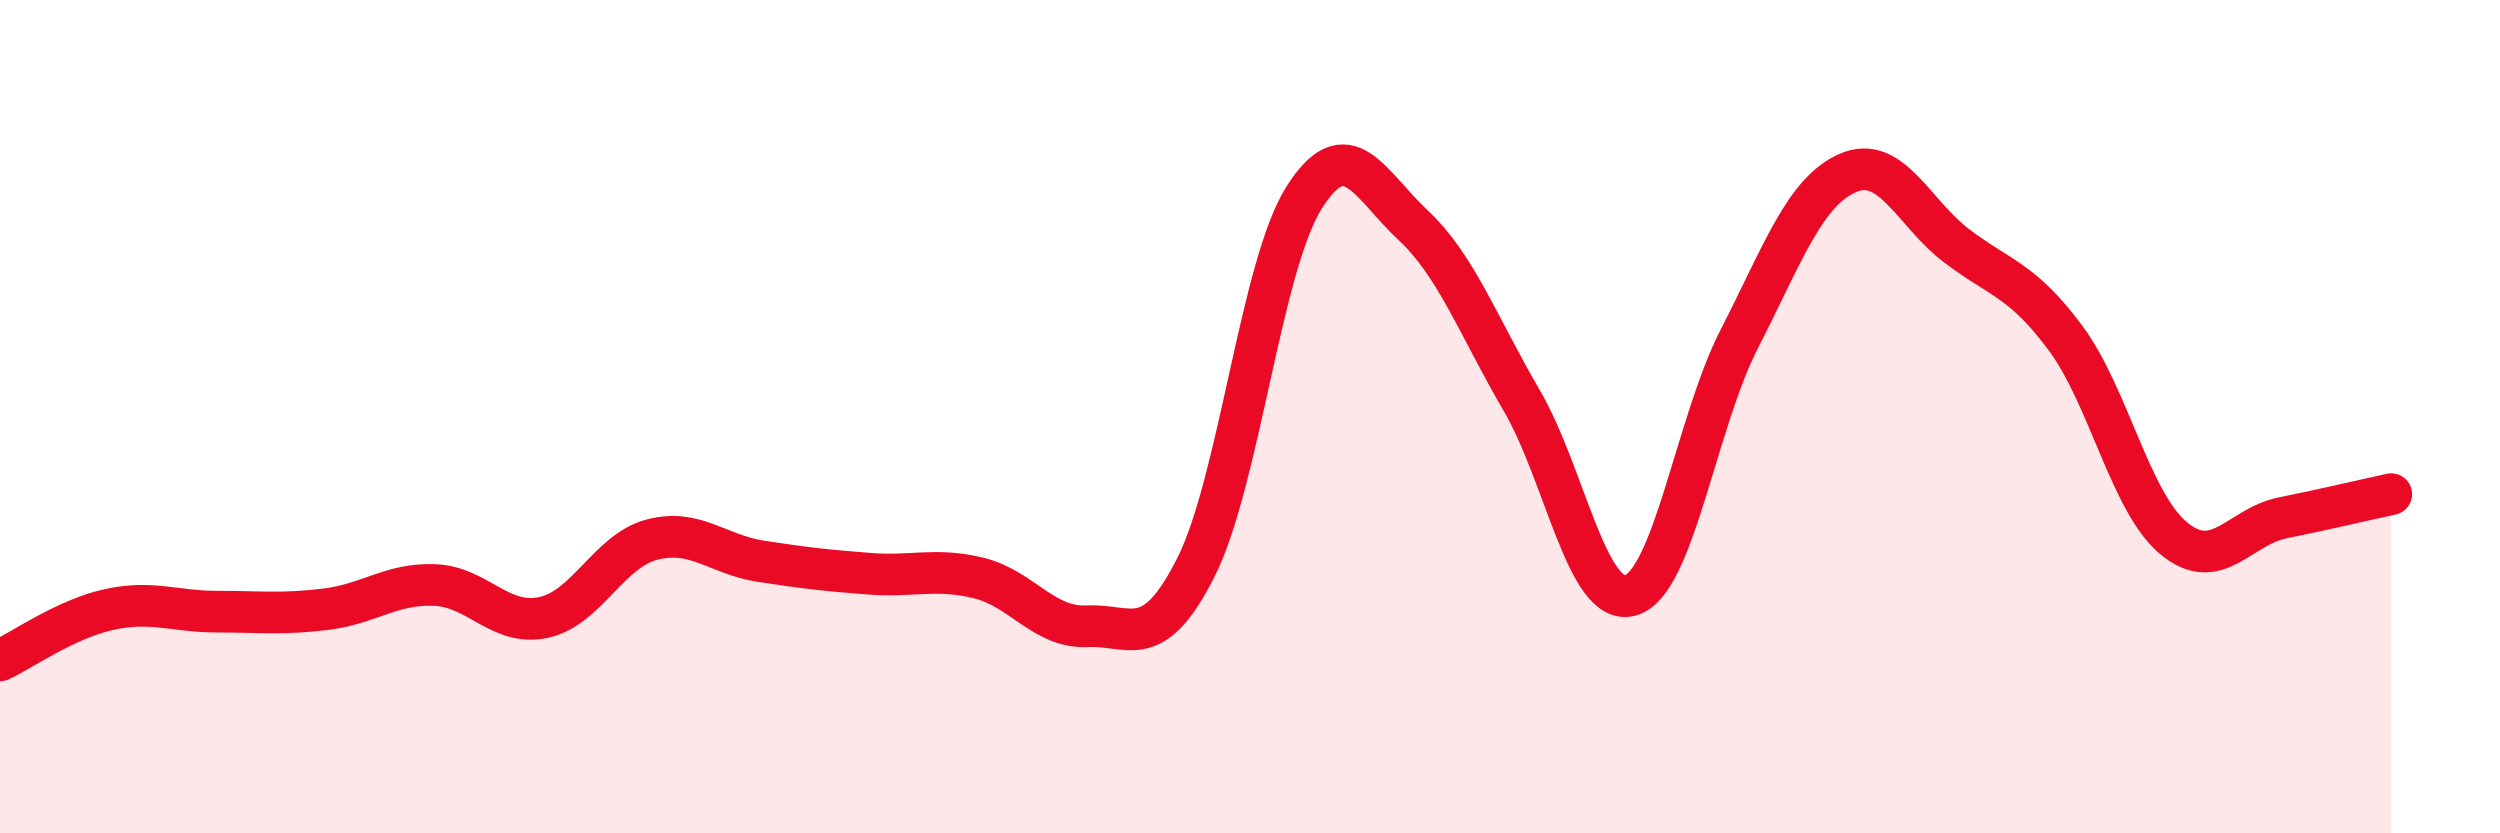
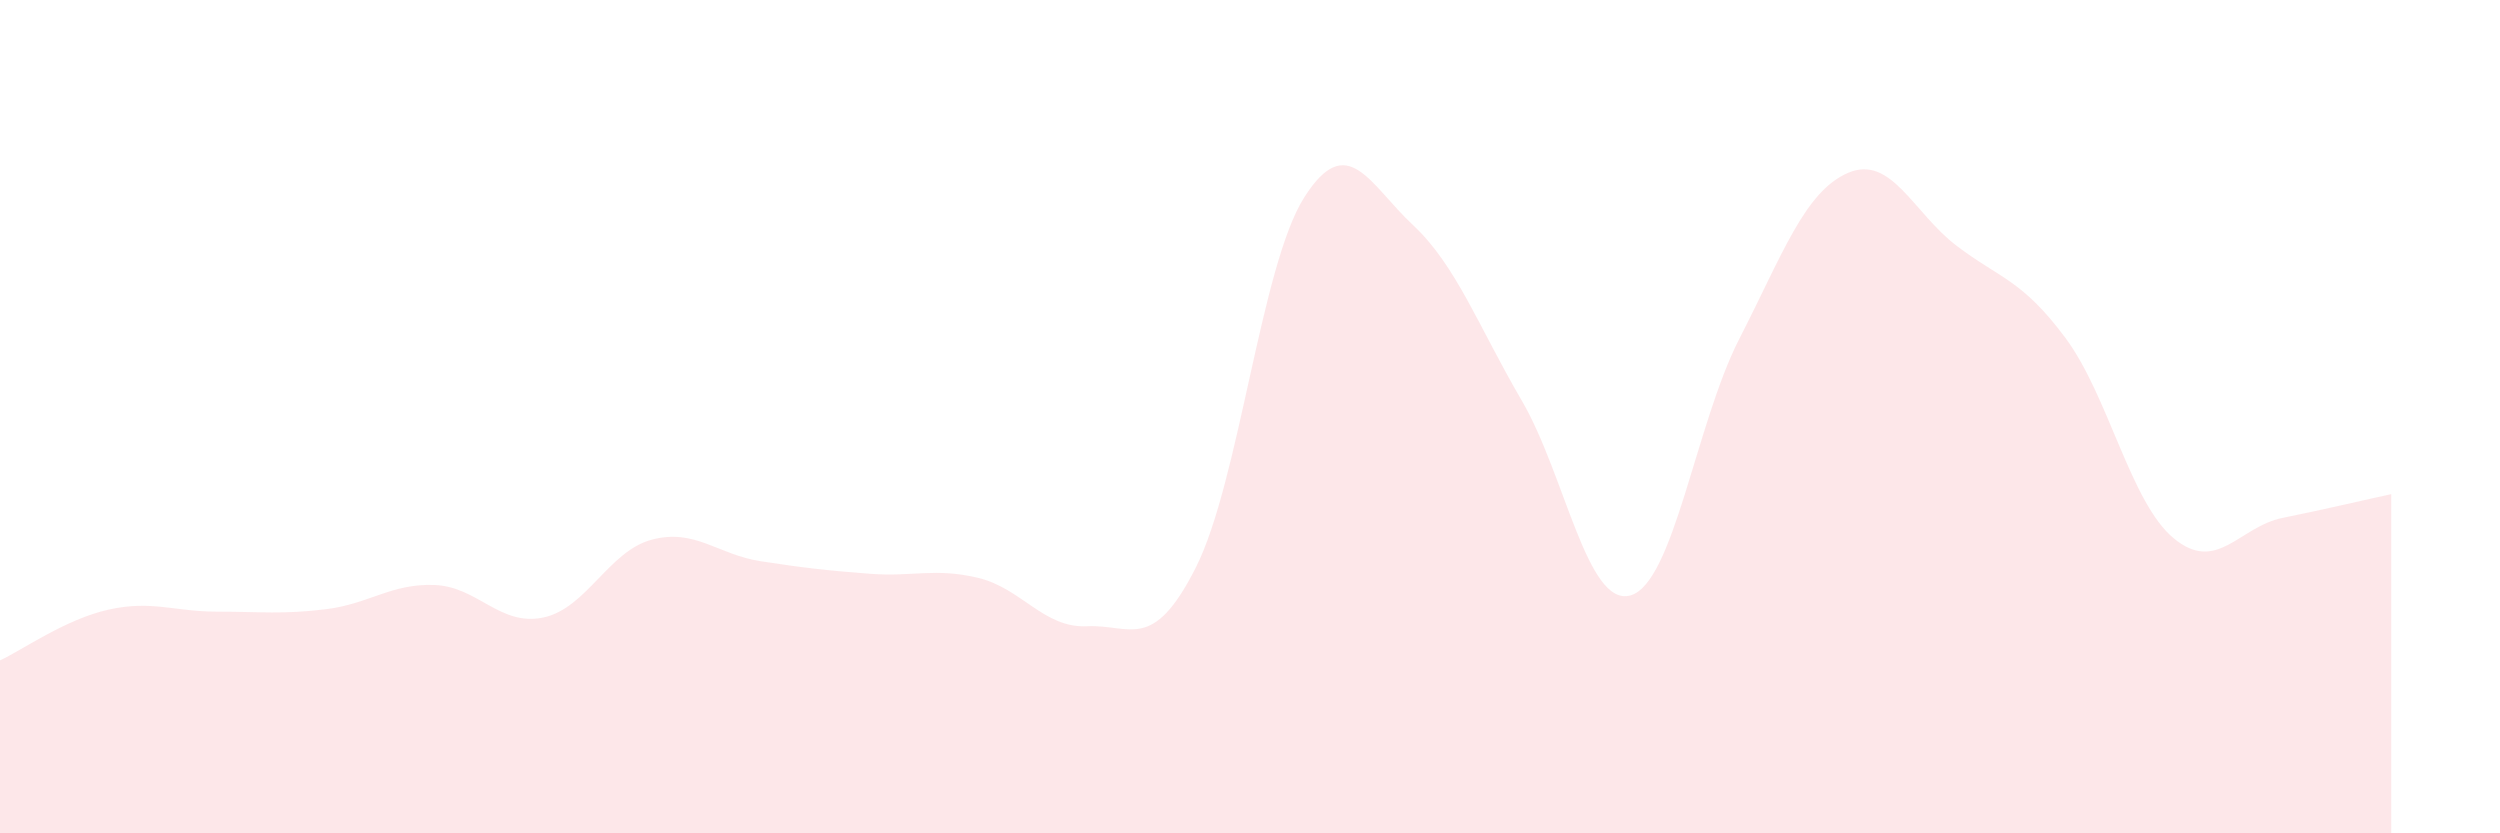
<svg xmlns="http://www.w3.org/2000/svg" width="60" height="20" viewBox="0 0 60 20">
  <path d="M 0,15.85 C 0.52,15.61 1.57,14.86 2.61,14.63 C 3.65,14.4 4.18,14.68 5.22,14.68 C 6.26,14.68 6.79,14.75 7.83,14.62 C 8.87,14.49 9.39,14 10.43,14.04 C 11.47,14.08 12,15.04 13.04,14.82 C 14.08,14.6 14.61,13.22 15.65,12.95 C 16.69,12.68 17.22,13.31 18.26,13.47 C 19.3,13.63 19.83,13.69 20.87,13.77 C 21.91,13.85 22.44,13.62 23.48,13.87 C 24.52,14.12 25.05,15.08 26.09,15.03 C 27.13,14.98 27.66,15.68 28.7,13.62 C 29.74,11.56 30.26,6.38 31.3,4.74 C 32.34,3.1 32.87,4.43 33.91,5.4 C 34.95,6.37 35.48,7.83 36.52,9.61 C 37.56,11.39 38.09,14.58 39.13,14.29 C 40.17,14 40.7,10.17 41.74,8.14 C 42.78,6.11 43.31,4.6 44.35,4.15 C 45.39,3.7 45.92,5.11 46.96,5.9 C 48,6.69 48.53,6.71 49.57,8.11 C 50.61,9.51 51.13,12.06 52.17,12.92 C 53.21,13.78 53.74,12.64 54.78,12.43 C 55.82,12.22 56.87,11.97 57.39,11.86L57.39 20L0 20Z" fill="#EB0A25" opacity="0.1" stroke-linecap="round" stroke-linejoin="round" />
-   <path d="M 0,15.85 C 0.52,15.61 1.57,14.86 2.61,14.63 C 3.65,14.4 4.18,14.68 5.22,14.68 C 6.26,14.68 6.79,14.75 7.83,14.62 C 8.87,14.49 9.39,14 10.43,14.04 C 11.47,14.08 12,15.04 13.04,14.82 C 14.08,14.6 14.61,13.22 15.65,12.95 C 16.69,12.68 17.22,13.31 18.26,13.47 C 19.3,13.63 19.83,13.69 20.87,13.77 C 21.91,13.85 22.44,13.62 23.48,13.87 C 24.52,14.12 25.05,15.08 26.09,15.03 C 27.13,14.98 27.66,15.68 28.7,13.62 C 29.74,11.56 30.26,6.38 31.3,4.74 C 32.34,3.1 32.87,4.43 33.91,5.4 C 34.95,6.37 35.48,7.83 36.52,9.61 C 37.56,11.39 38.09,14.58 39.13,14.29 C 40.17,14 40.7,10.17 41.74,8.14 C 42.78,6.11 43.31,4.6 44.35,4.15 C 45.39,3.7 45.92,5.11 46.96,5.9 C 48,6.69 48.53,6.71 49.57,8.11 C 50.61,9.51 51.13,12.06 52.17,12.92 C 53.21,13.78 53.74,12.64 54.78,12.43 C 55.82,12.22 56.87,11.97 57.39,11.86" stroke="#EB0A25" stroke-width="1" fill="none" stroke-linecap="round" stroke-linejoin="round" />
</svg>